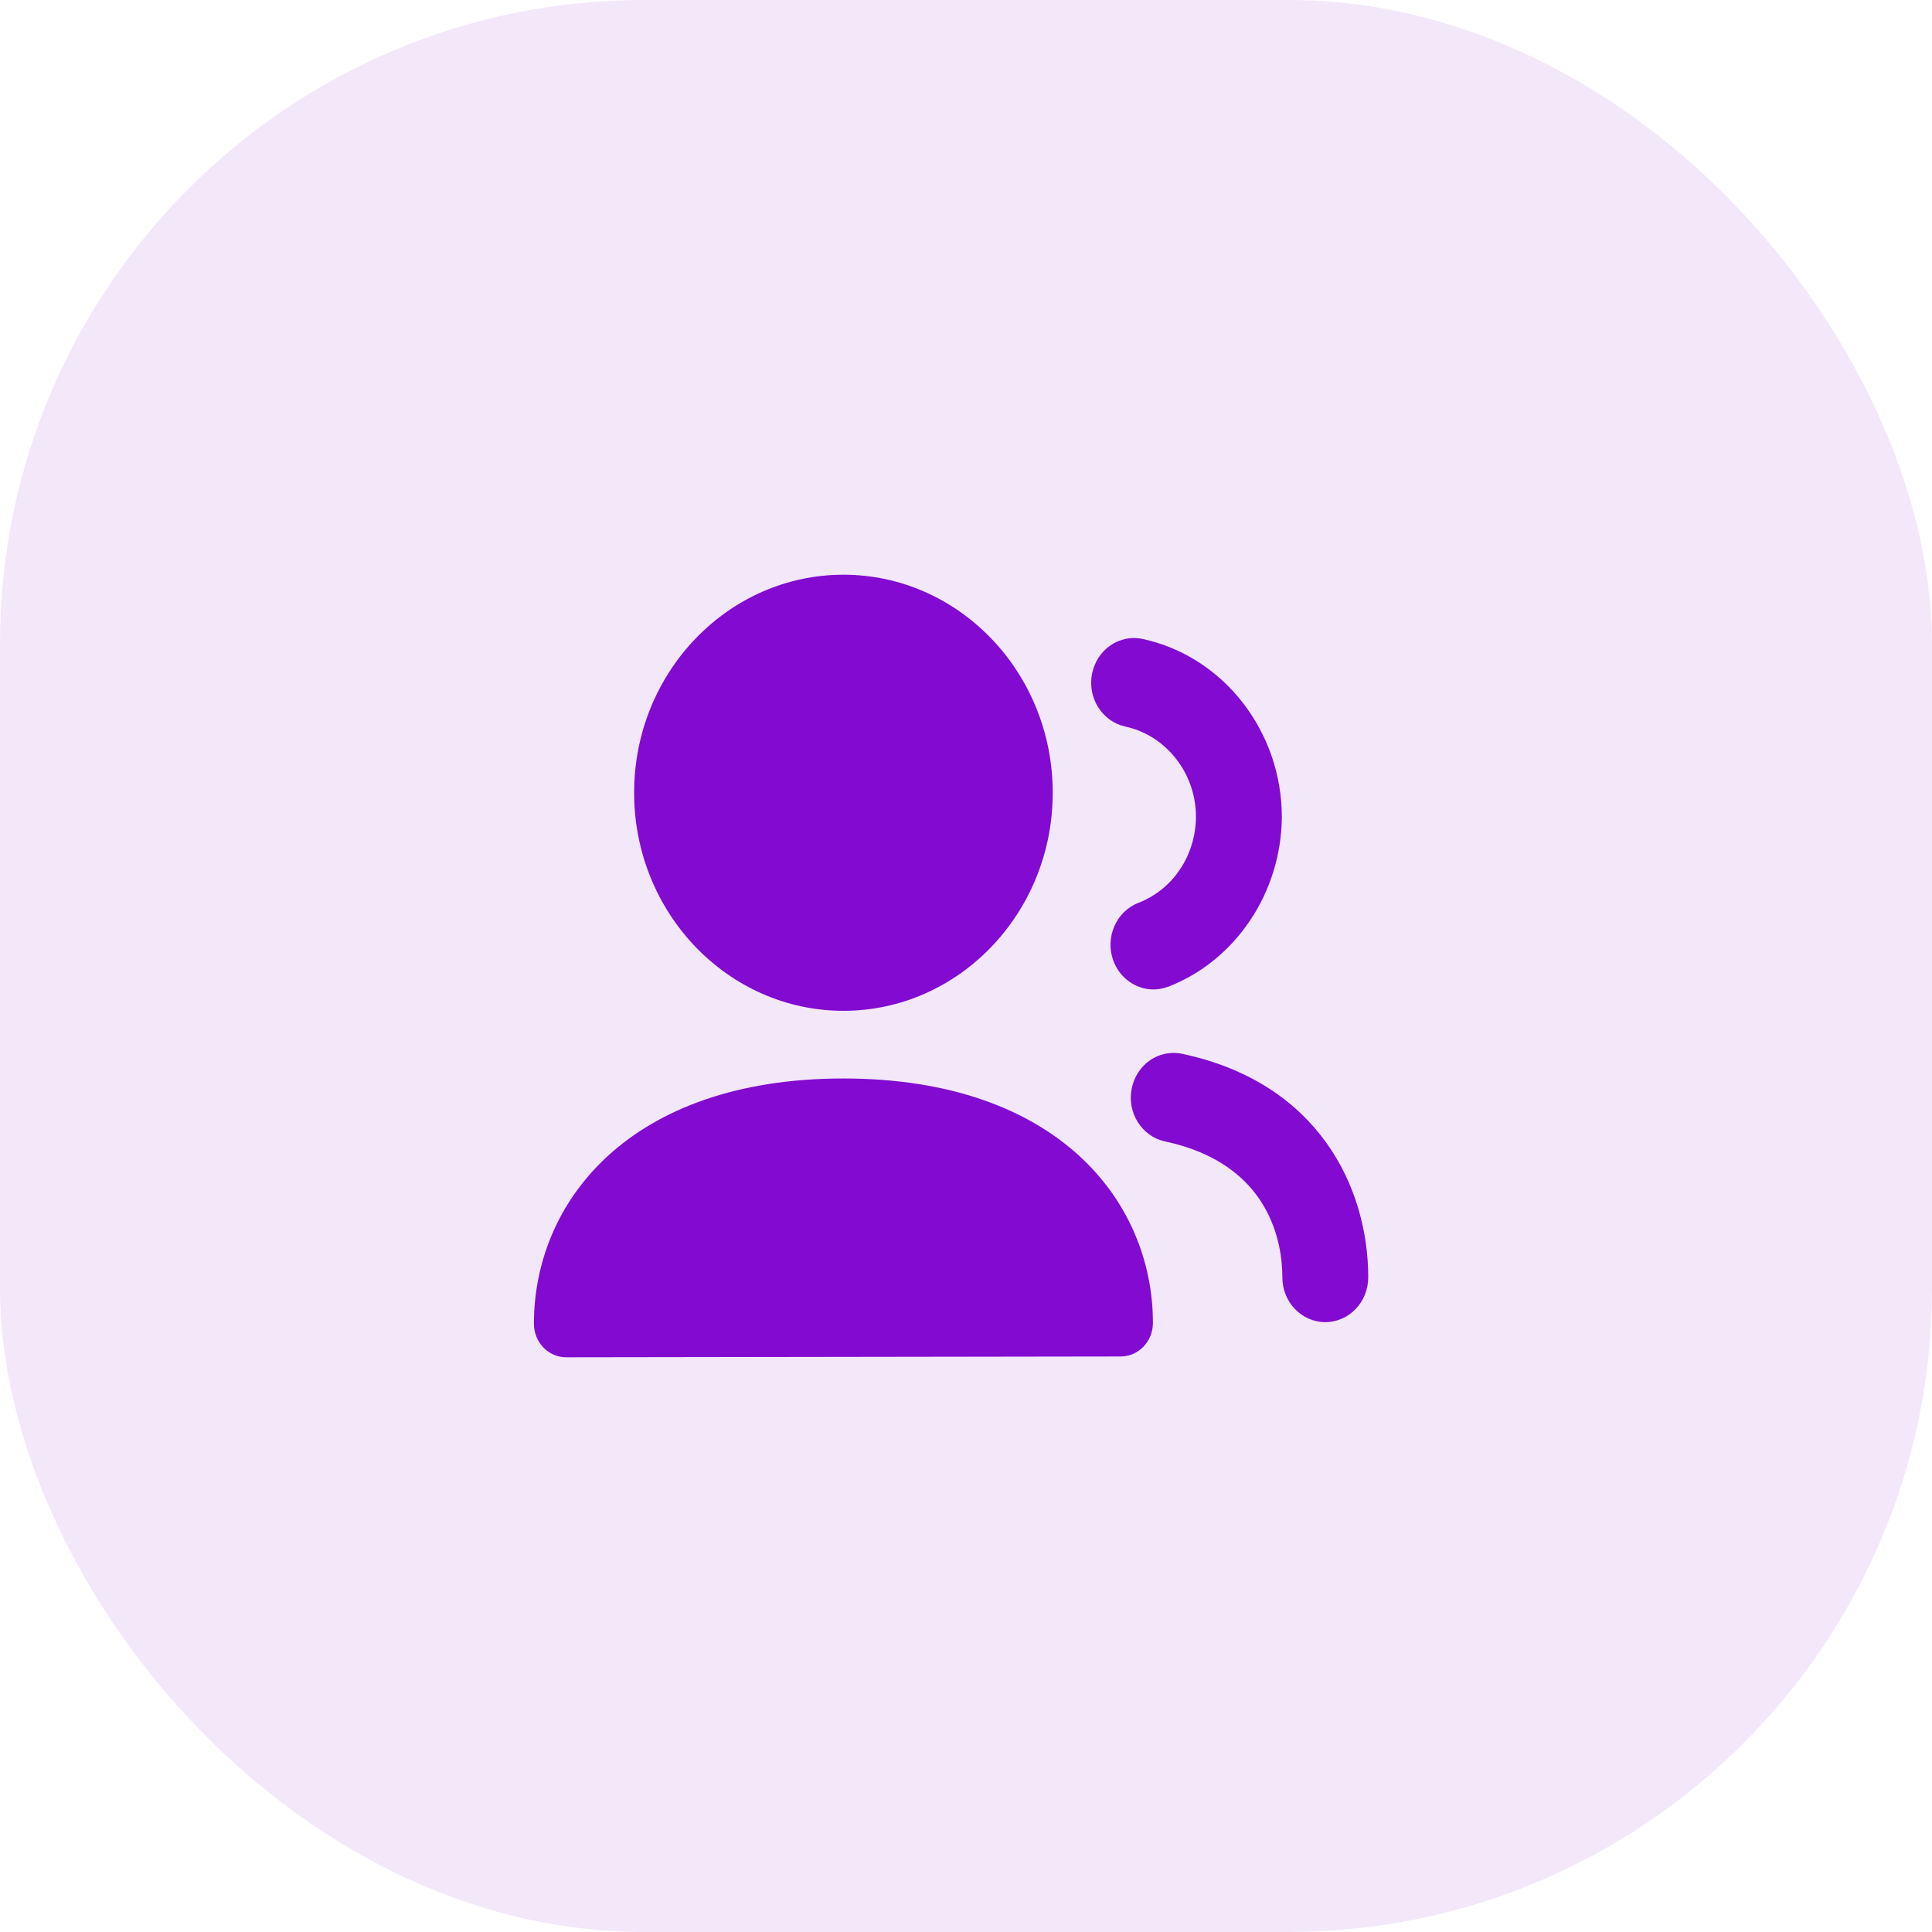
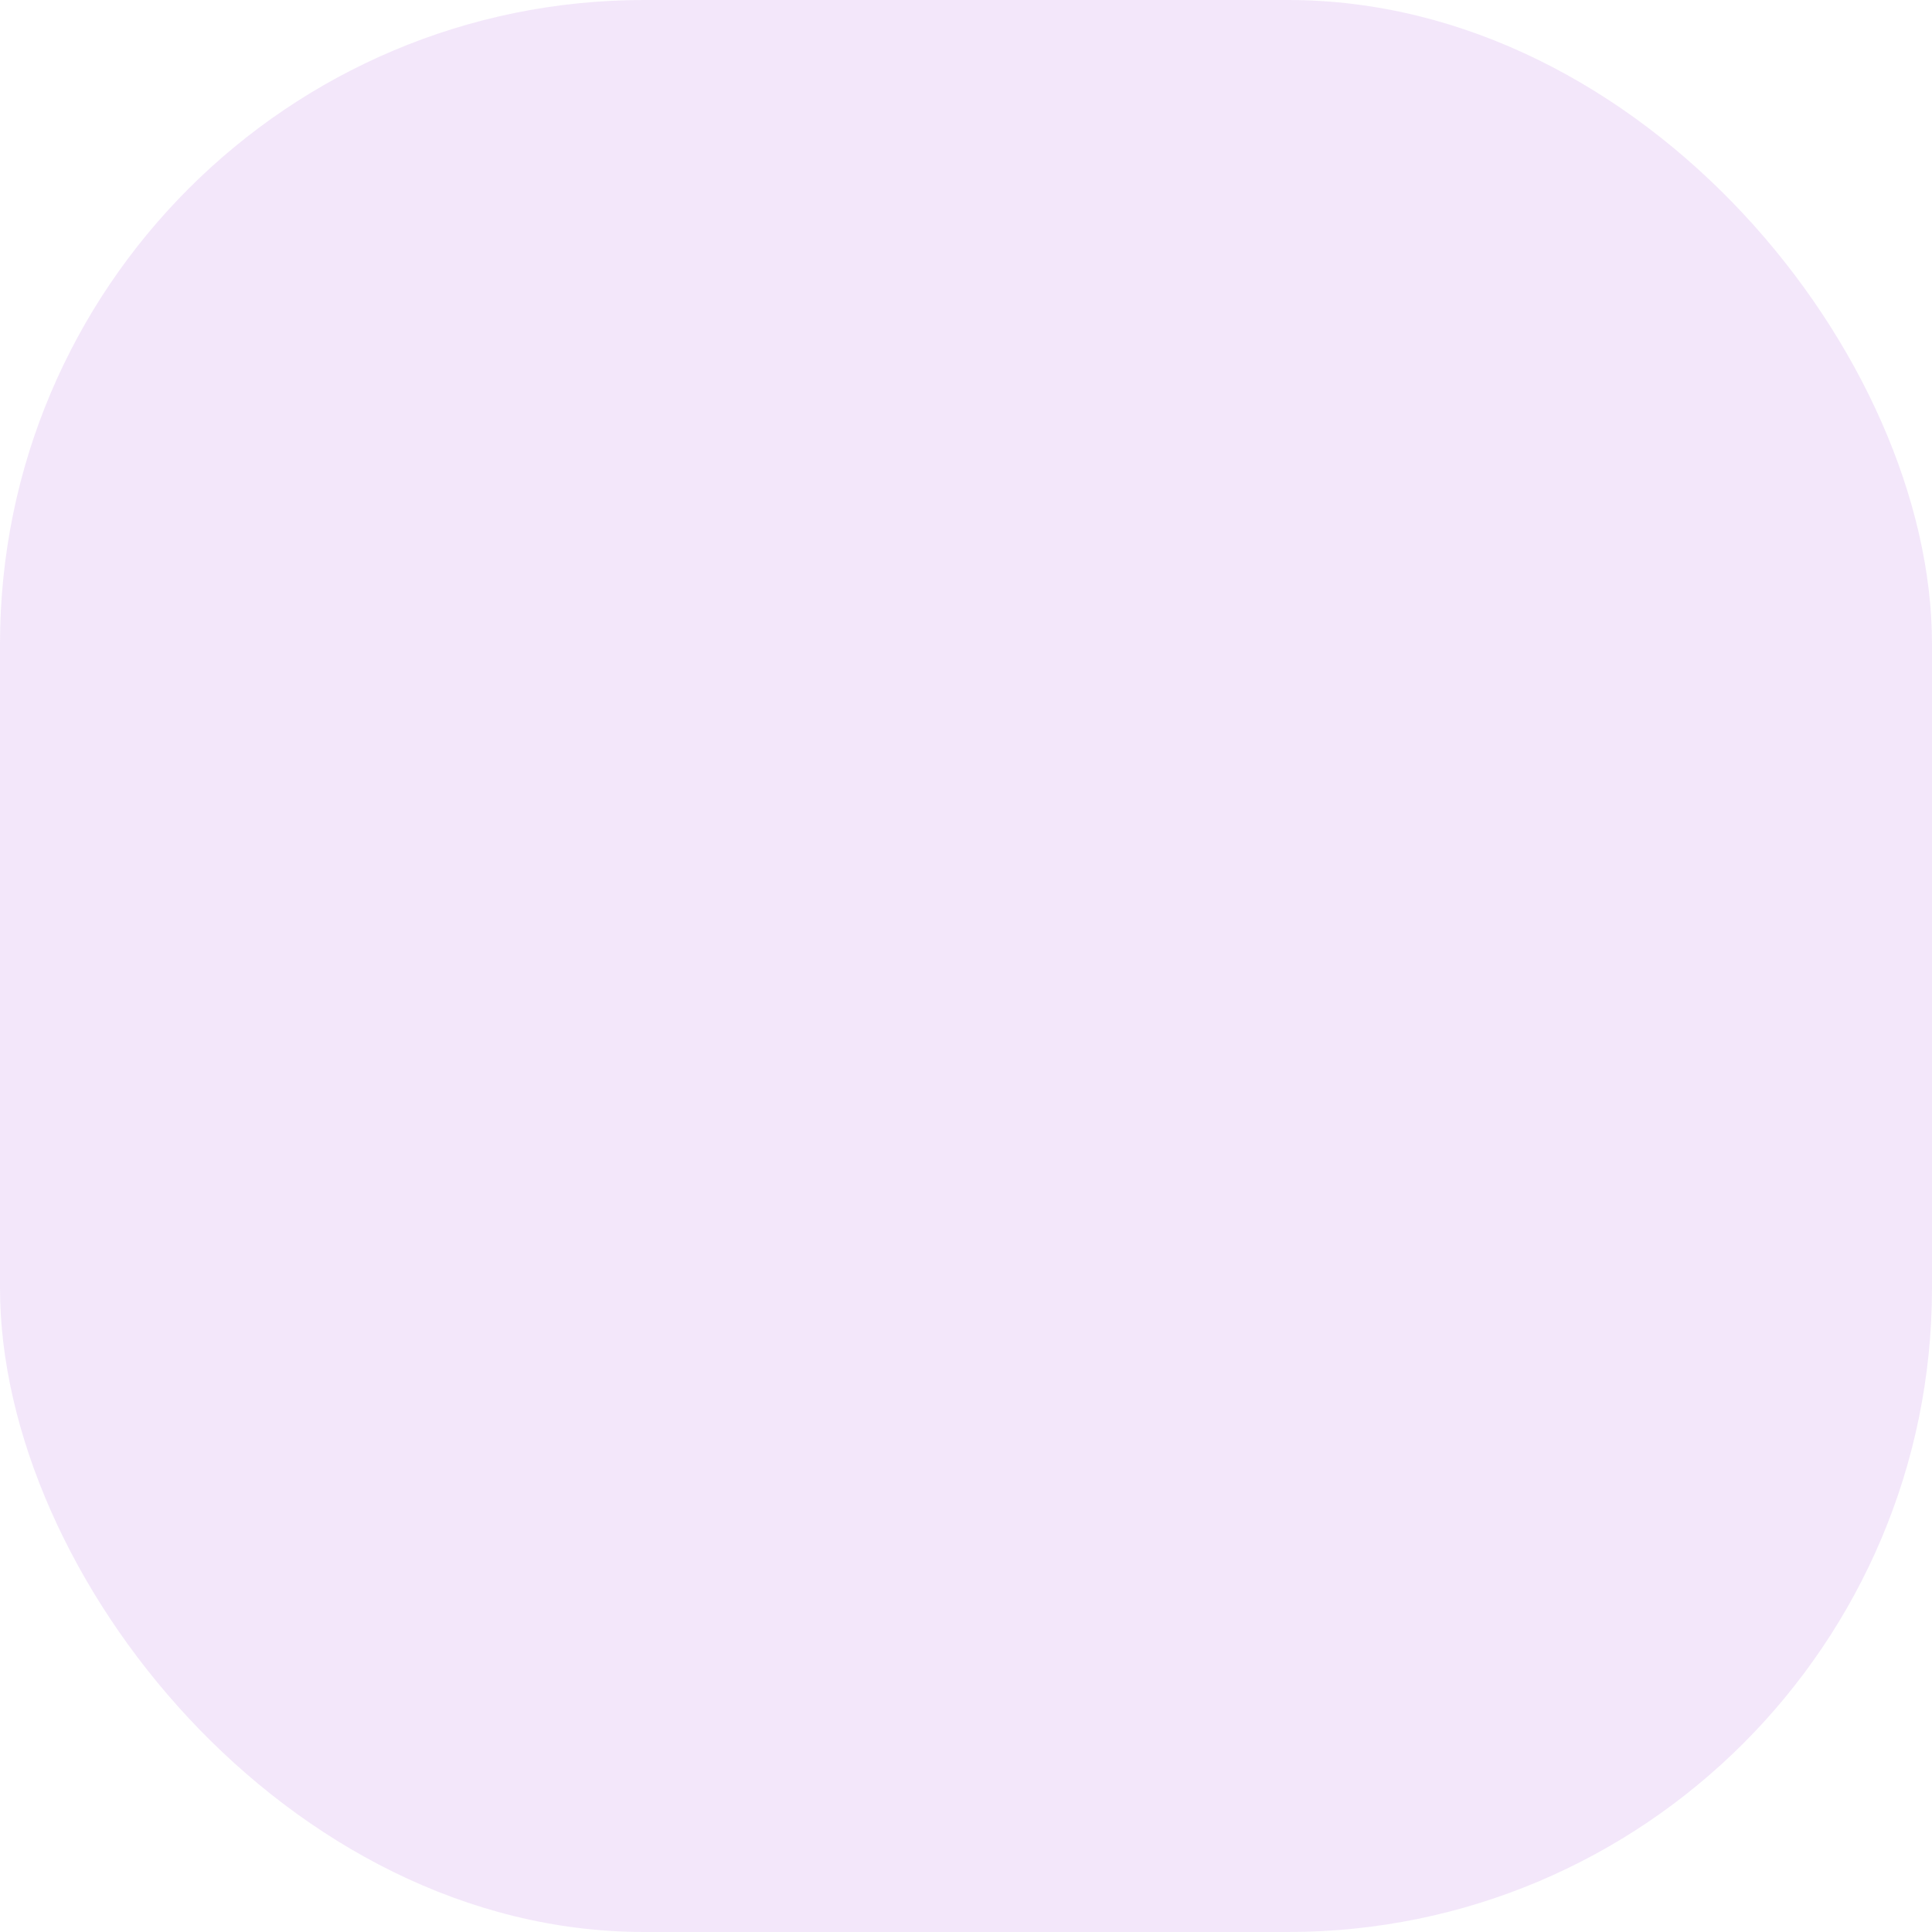
<svg xmlns="http://www.w3.org/2000/svg" width="36" height="36" viewBox="0 0 36 36" fill="none">
  <rect width="36" height="36" rx="12" fill="#820AD1" fill-opacity="0.1" />
-   <path fill-rule="evenodd" clip-rule="evenodd" d="M24.695 24.636C24.252 24.636 23.895 24.262 23.895 23.802C23.895 23.181 23.681 21.69 21.71 21.269C21.277 21.177 20.998 20.736 21.087 20.286C21.176 19.835 21.593 19.543 22.032 19.637C24.584 20.181 25.495 22.146 25.495 23.802C25.495 24.262 25.137 24.636 24.695 24.636Z" fill="#820AD1" />
-   <path fill-rule="evenodd" clip-rule="evenodd" d="M21.493 18.437C21.169 18.437 20.863 18.229 20.743 17.894C20.589 17.464 20.799 16.983 21.213 16.823C21.859 16.572 22.279 15.942 22.285 15.219C22.285 14.412 21.732 13.703 20.97 13.539C20.538 13.445 20.259 13.004 20.349 12.553C20.439 12.102 20.862 11.811 21.295 11.907C22.796 12.231 23.885 13.627 23.885 15.225C23.875 16.63 23.026 17.897 21.773 18.384C21.68 18.419 21.586 18.437 21.493 18.437Z" fill="#820AD1" />
-   <path fill-rule="evenodd" clip-rule="evenodd" d="M15.716 20.096C11.733 20.096 9.949 22.391 9.949 24.666C9.949 24.831 10.012 24.991 10.125 25.108C10.237 25.225 10.39 25.291 10.549 25.291L20.884 25.276C21.215 25.275 21.483 24.995 21.483 24.651C21.483 22.383 19.7 20.096 15.716 20.096Z" fill="#820AD1" />
-   <path fill-rule="evenodd" clip-rule="evenodd" d="M15.716 18.835C17.867 18.835 19.616 17.012 19.616 14.771C19.616 12.531 17.867 10.709 15.716 10.709C13.566 10.709 11.816 12.531 11.816 14.771C11.816 17.012 13.566 18.835 15.716 18.835Z" fill="#820AD1" />
</svg>